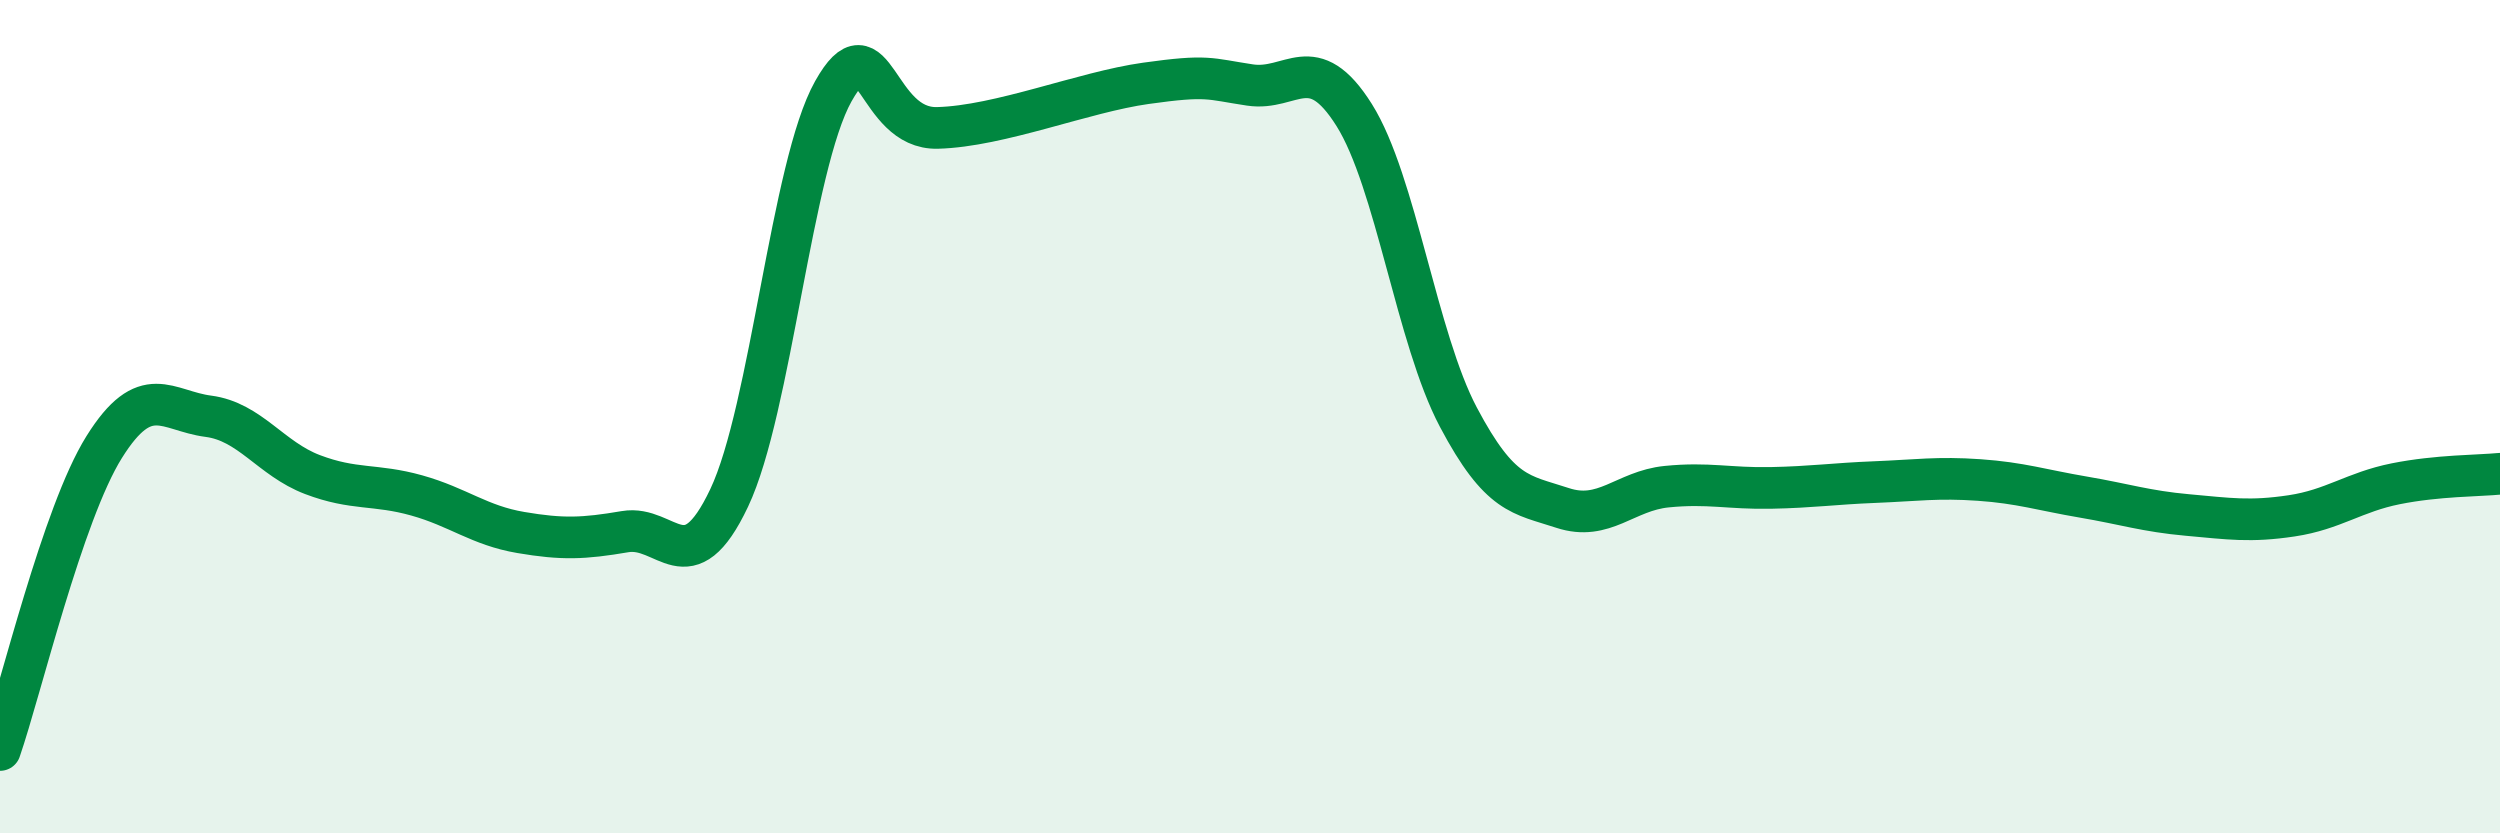
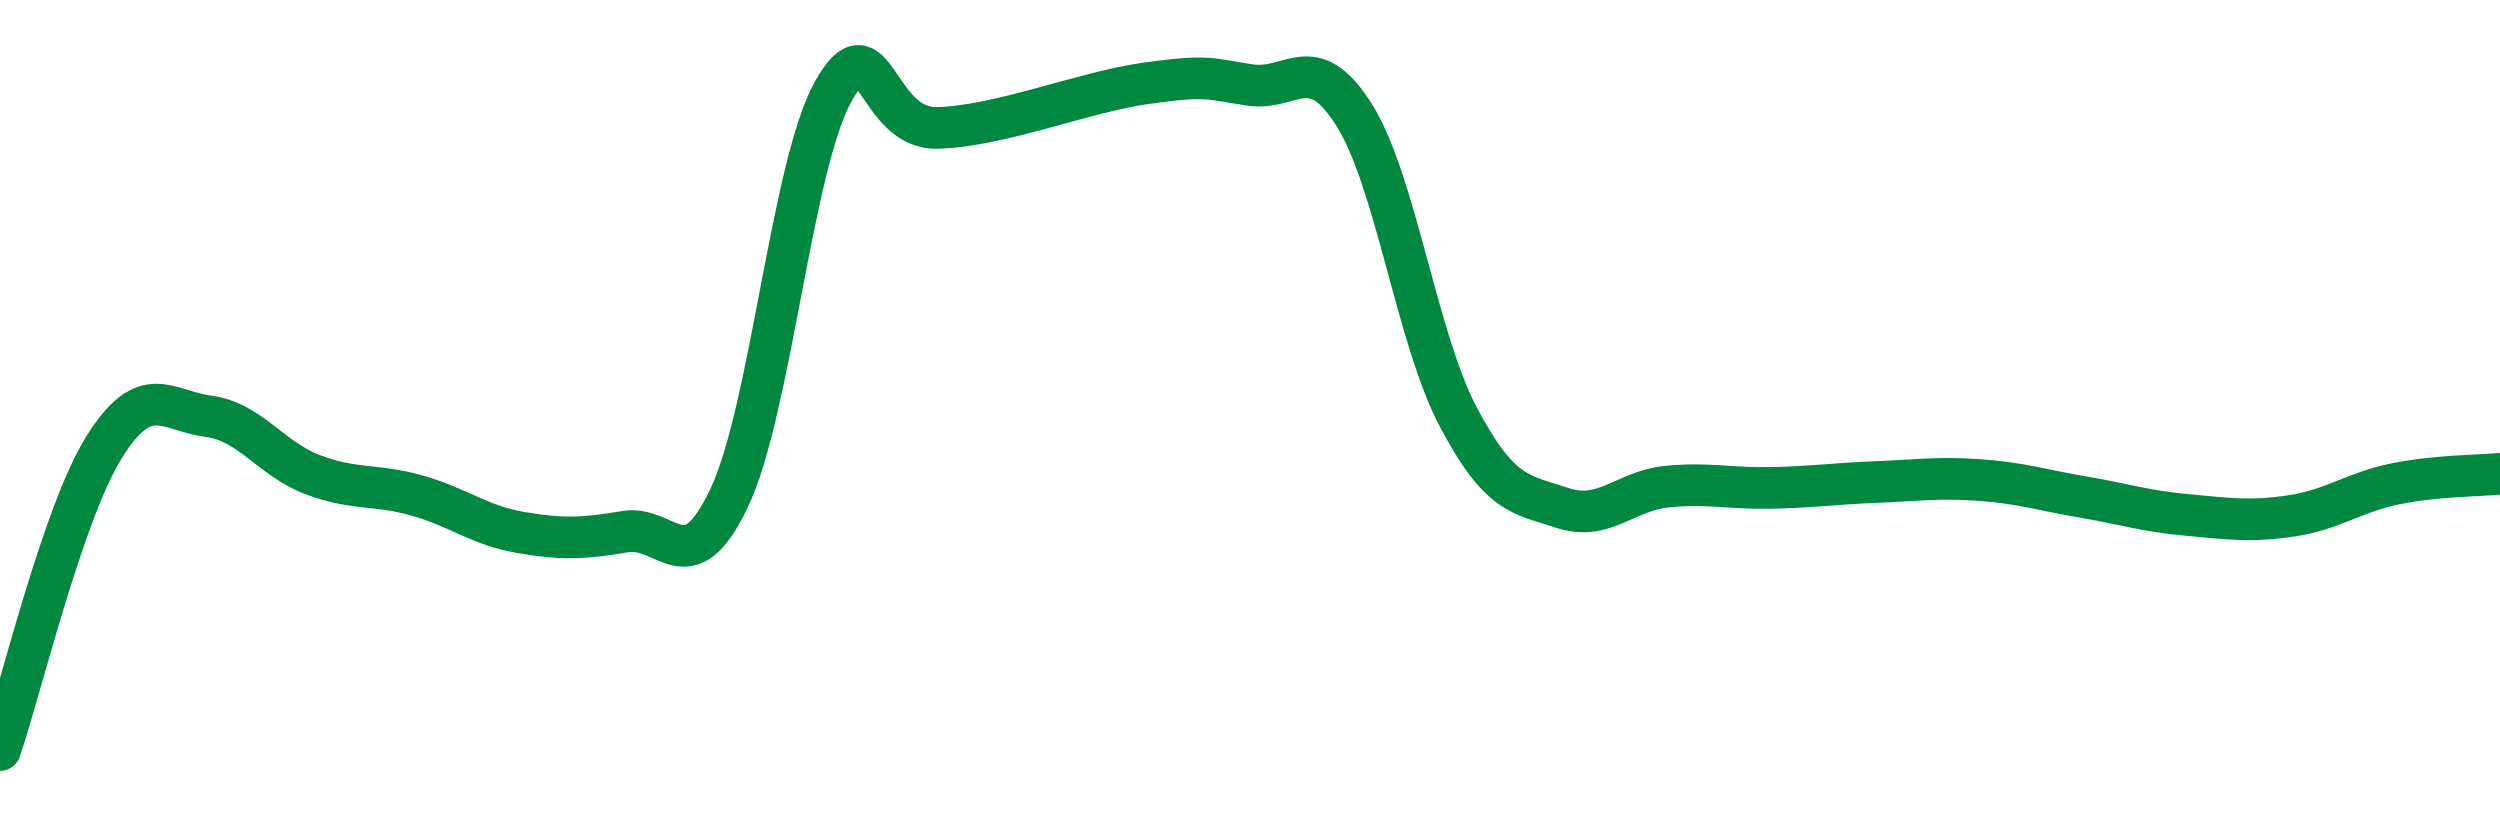
<svg xmlns="http://www.w3.org/2000/svg" width="60" height="20" viewBox="0 0 60 20">
-   <path d="M 0,18 C 0.5,16.55 1.5,12.33 2.5,10.73 C 3.5,9.13 4,9.86 5,9.99 C 6,10.12 6.5,11.01 7.5,11.39 C 8.5,11.77 9,11.61 10,11.89 C 11,12.17 11.5,12.61 12.5,12.78 C 13.5,12.95 14,12.93 15,12.76 C 16,12.59 16.5,14.06 17.5,11.95 C 18.5,9.84 19,3.97 20,2.19 C 21,0.41 21,3.11 22.5,3.07 C 24,3.03 26,2.21 27.5,2 C 29,1.79 29,1.89 30,2.04 C 31,2.19 31.5,1.17 32.5,2.76 C 33.5,4.35 34,8.12 35,10.01 C 36,11.9 36.5,11.86 37.5,12.19 C 38.5,12.52 39,11.78 40,11.68 C 41,11.58 41.5,11.73 42.5,11.71 C 43.5,11.69 44,11.61 45,11.57 C 46,11.53 46.5,11.45 47.5,11.52 C 48.5,11.59 49,11.76 50,11.93 C 51,12.1 51.5,12.27 52.5,12.36 C 53.5,12.45 54,12.53 55,12.38 C 56,12.23 56.5,11.81 57.5,11.61 C 58.5,11.41 59.5,11.42 60,11.37L60 20L0 20Z" fill="#008740" opacity="0.1" stroke-linecap="round" stroke-linejoin="round" />
  <path d="M 0,18 C 0.5,16.55 1.5,12.33 2.5,10.73 C 3.5,9.13 4,9.86 5,9.99 C 6,10.12 6.5,11.01 7.5,11.39 C 8.5,11.77 9,11.61 10,11.89 C 11,12.17 11.5,12.61 12.5,12.78 C 13.5,12.95 14,12.93 15,12.76 C 16,12.59 16.5,14.06 17.5,11.95 C 18.5,9.84 19,3.97 20,2.19 C 21,0.41 21,3.11 22.5,3.07 C 24,3.03 26,2.21 27.5,2 C 29,1.79 29,1.89 30,2.04 C 31,2.19 31.5,1.17 32.5,2.76 C 33.5,4.35 34,8.12 35,10.01 C 36,11.9 36.5,11.86 37.5,12.19 C 38.5,12.52 39,11.78 40,11.68 C 41,11.58 41.5,11.73 42.5,11.71 C 43.5,11.69 44,11.61 45,11.57 C 46,11.53 46.5,11.45 47.5,11.52 C 48.5,11.59 49,11.76 50,11.93 C 51,12.1 51.5,12.27 52.5,12.36 C 53.5,12.45 54,12.53 55,12.38 C 56,12.23 56.5,11.81 57.5,11.61 C 58.5,11.41 59.5,11.42 60,11.37" stroke="#008740" stroke-width="1" fill="none" stroke-linecap="round" stroke-linejoin="round" />
</svg>